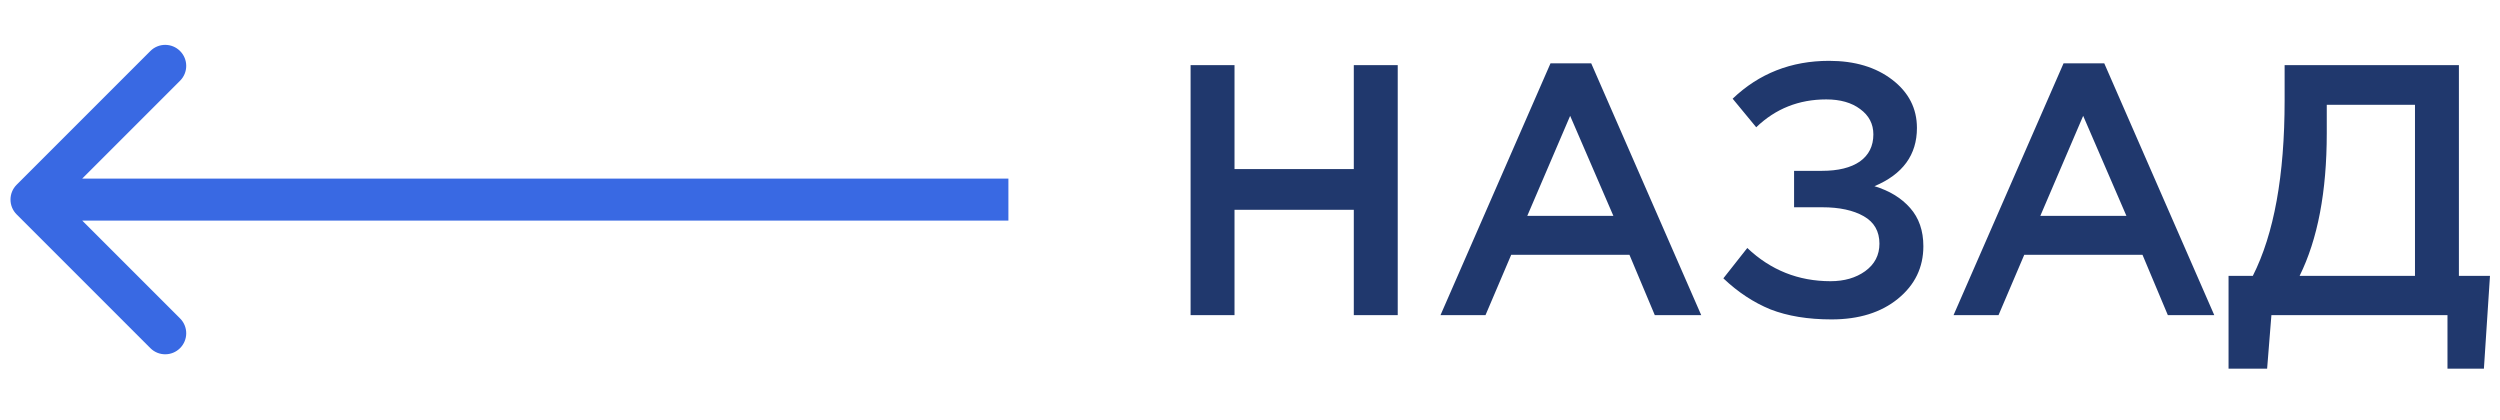
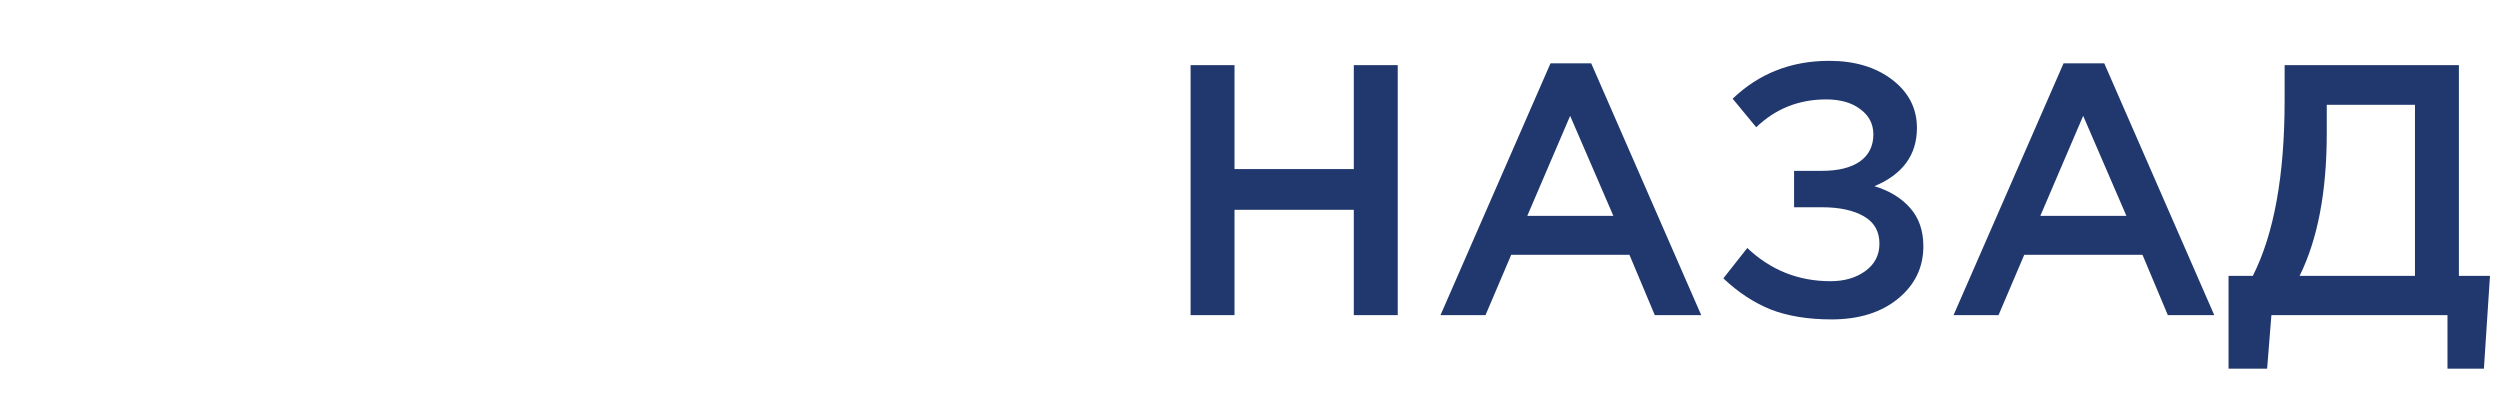
<svg xmlns="http://www.w3.org/2000/svg" width="119" height="20" viewBox="0 0 119 20" fill="none">
-   <path d="M0.793 8.793C0.402 9.183 0.402 9.817 0.793 10.207L7.157 16.571C7.547 16.962 8.181 16.962 8.571 16.571C8.962 16.18 8.962 15.547 8.571 15.157L2.914 9.5L8.571 3.843C8.962 3.453 8.962 2.819 8.571 2.429C8.181 2.038 7.547 2.038 7.157 2.429L0.793 8.793ZM1.5 10.5H48V8.5H1.5V10.5Z" fill="#3969E3" />
  <path d="M56.672 15V3.1H58.763V8.047H64.441V3.1H66.532V15H64.441V9.985H58.763V15H56.672ZM68.568 15L73.804 3.015H75.742L80.978 15H78.768L77.561 12.127H71.934L70.71 15H68.568ZM72.699 10.274H76.796L74.739 5.514L72.699 10.274ZM87.064 2.896C88.288 2.896 89.291 3.196 90.073 3.797C90.855 4.398 91.246 5.163 91.246 6.092C91.246 7.373 90.572 8.296 89.223 8.863C89.937 9.078 90.504 9.424 90.923 9.9C91.343 10.376 91.552 10.982 91.552 11.719C91.552 12.728 91.15 13.561 90.345 14.218C89.541 14.875 88.487 15.204 87.183 15.204C86.061 15.204 85.092 15.045 84.276 14.728C83.472 14.399 82.724 13.906 82.032 13.249L83.171 11.804C84.282 12.858 85.602 13.385 87.132 13.385C87.79 13.385 88.339 13.226 88.781 12.909C89.235 12.58 89.461 12.144 89.461 11.6C89.461 11.011 89.212 10.574 88.713 10.291C88.215 10.008 87.557 9.866 86.741 9.866H85.398V8.132H86.724C87.495 8.132 88.096 7.985 88.526 7.69C88.957 7.384 89.172 6.953 89.172 6.398C89.172 5.899 88.963 5.497 88.543 5.191C88.135 4.885 87.597 4.732 86.928 4.732C85.625 4.732 84.514 5.174 83.596 6.058L82.474 4.698C83.732 3.497 85.262 2.896 87.064 2.896ZM92.989 15L98.225 3.015H100.163L105.399 15H103.189L101.982 12.127H96.355L95.13 15H92.989ZM97.12 10.274H101.217L99.159 5.514L97.12 10.274ZM106.079 17.55V13.13H107.235C108.244 11.135 108.748 8.353 108.748 4.783V3.1H117.044V13.13H118.523L118.234 17.55H116.5V15H108.119L107.915 17.55H106.079ZM109.462 13.13H114.953V4.987H110.754V6.347C110.754 9.124 110.324 11.385 109.462 13.13Z" fill="#20386D" />
</svg>